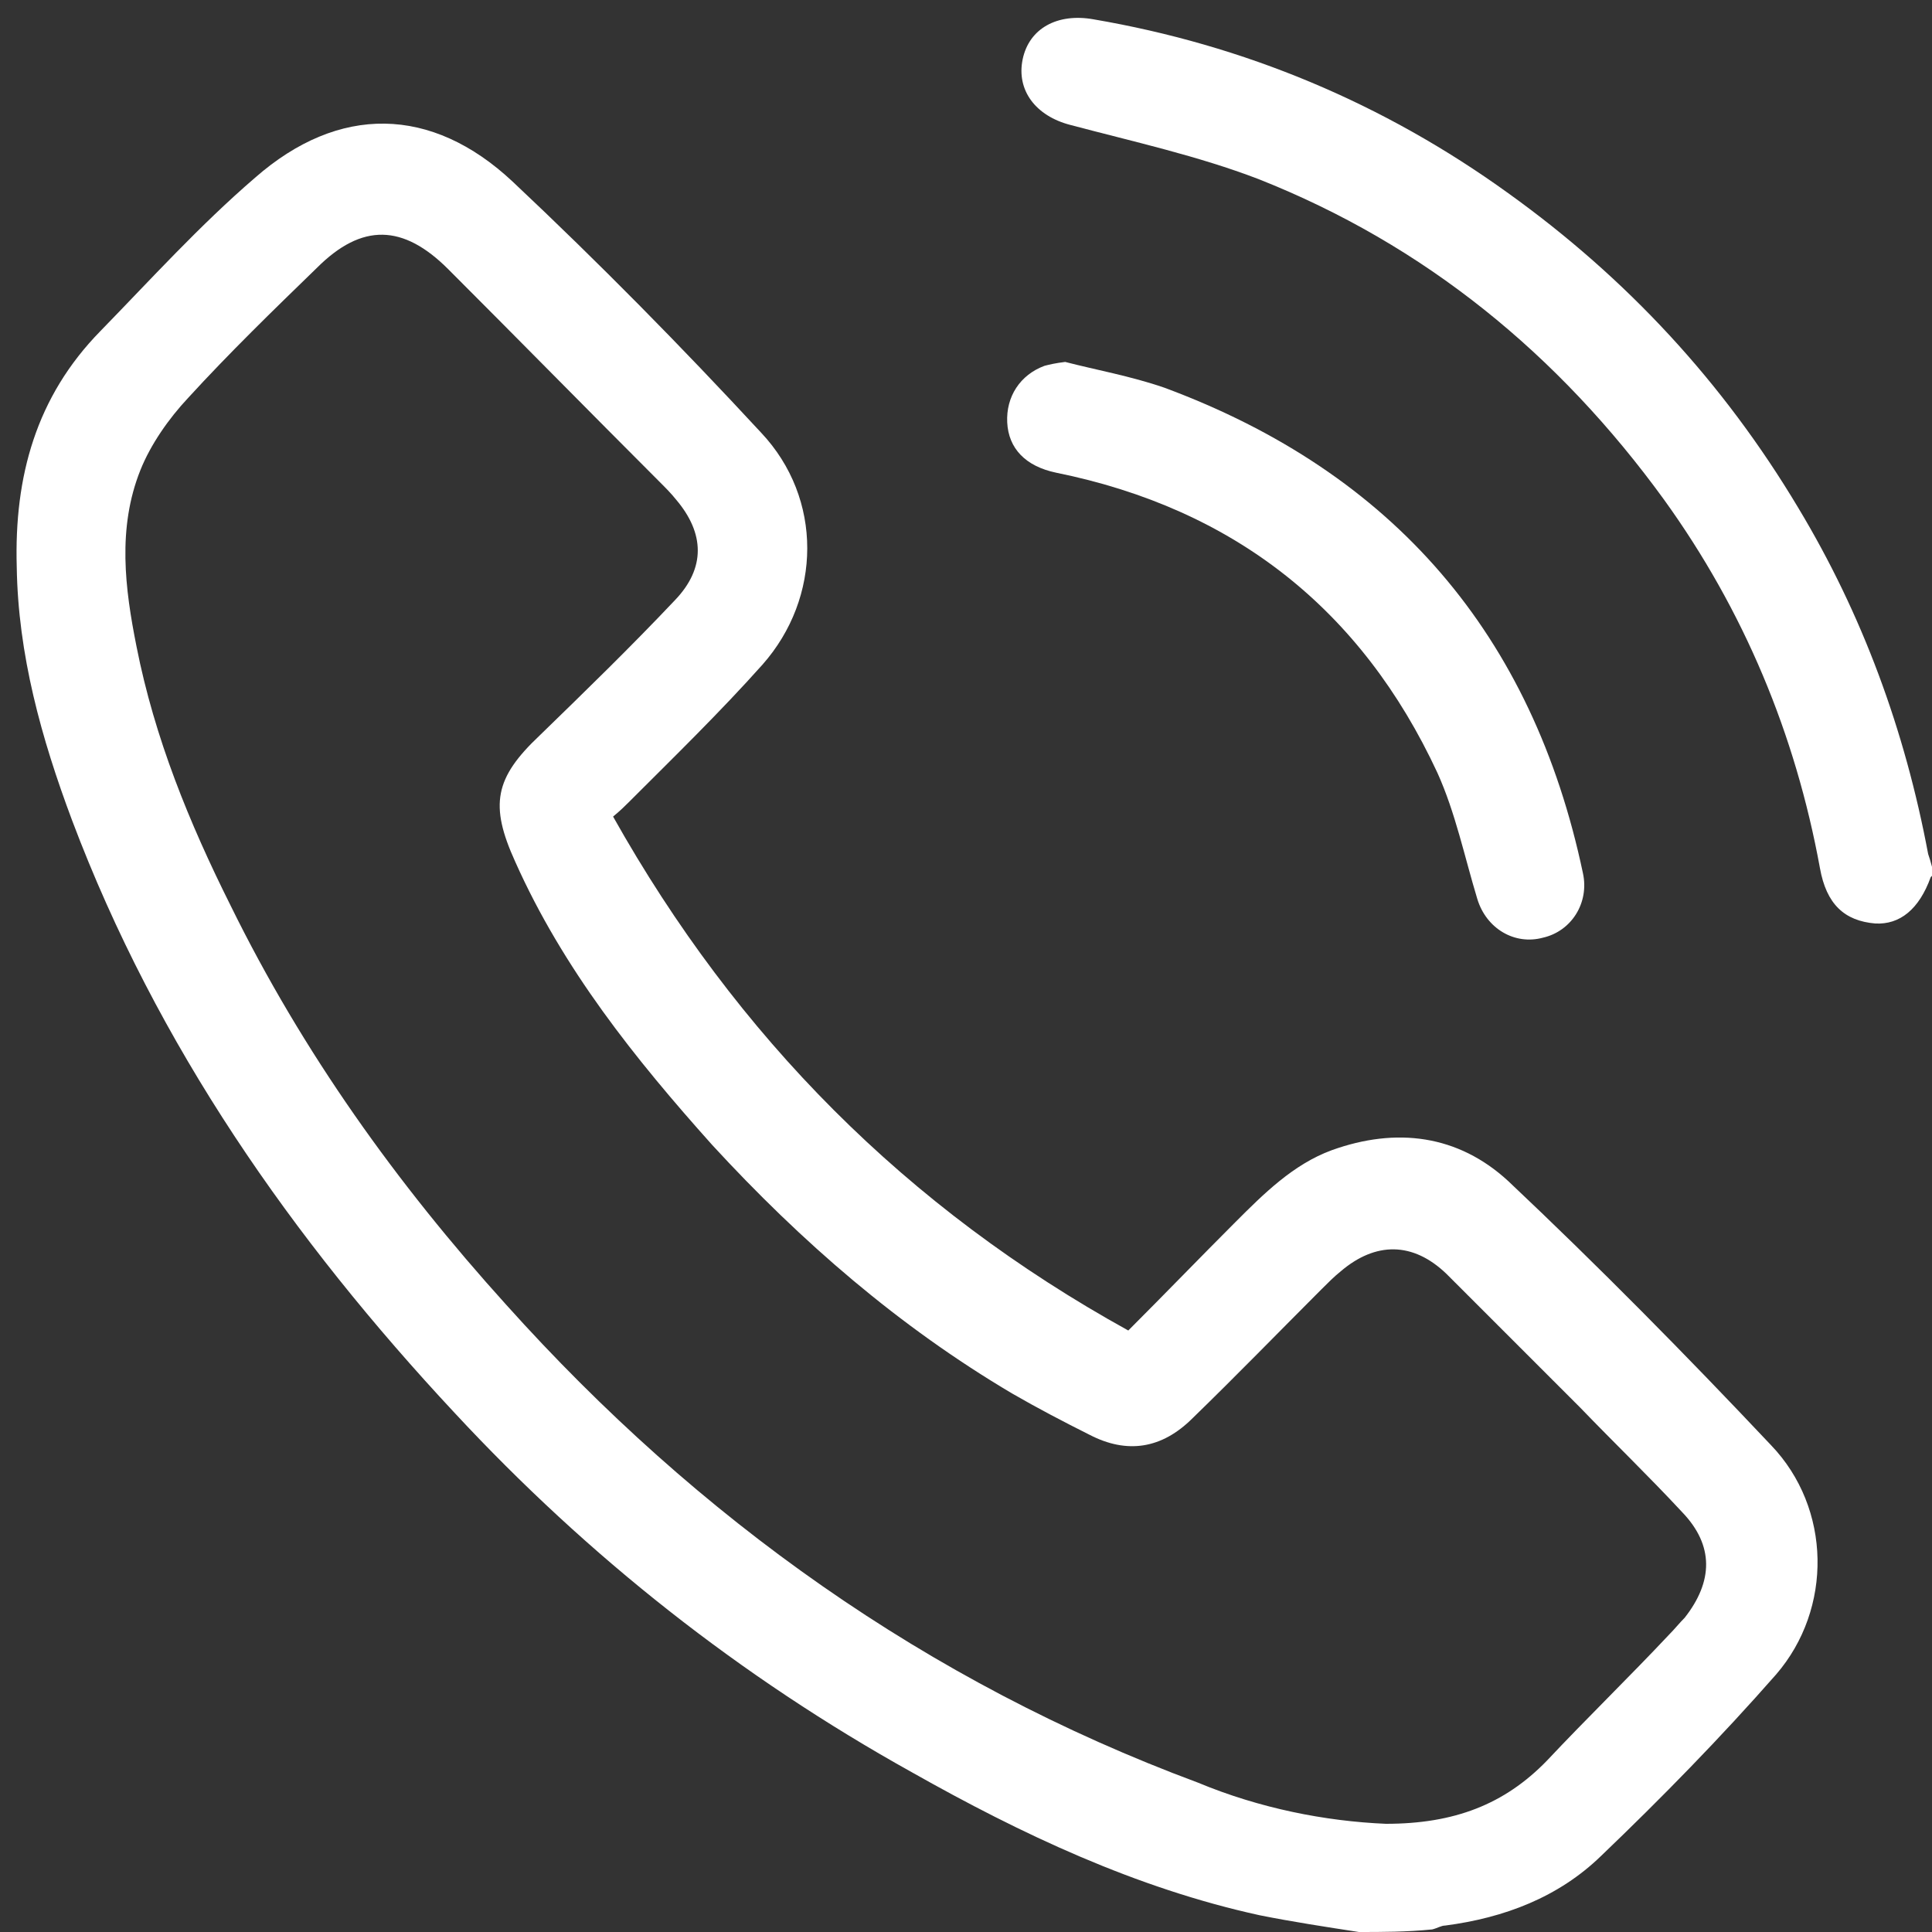
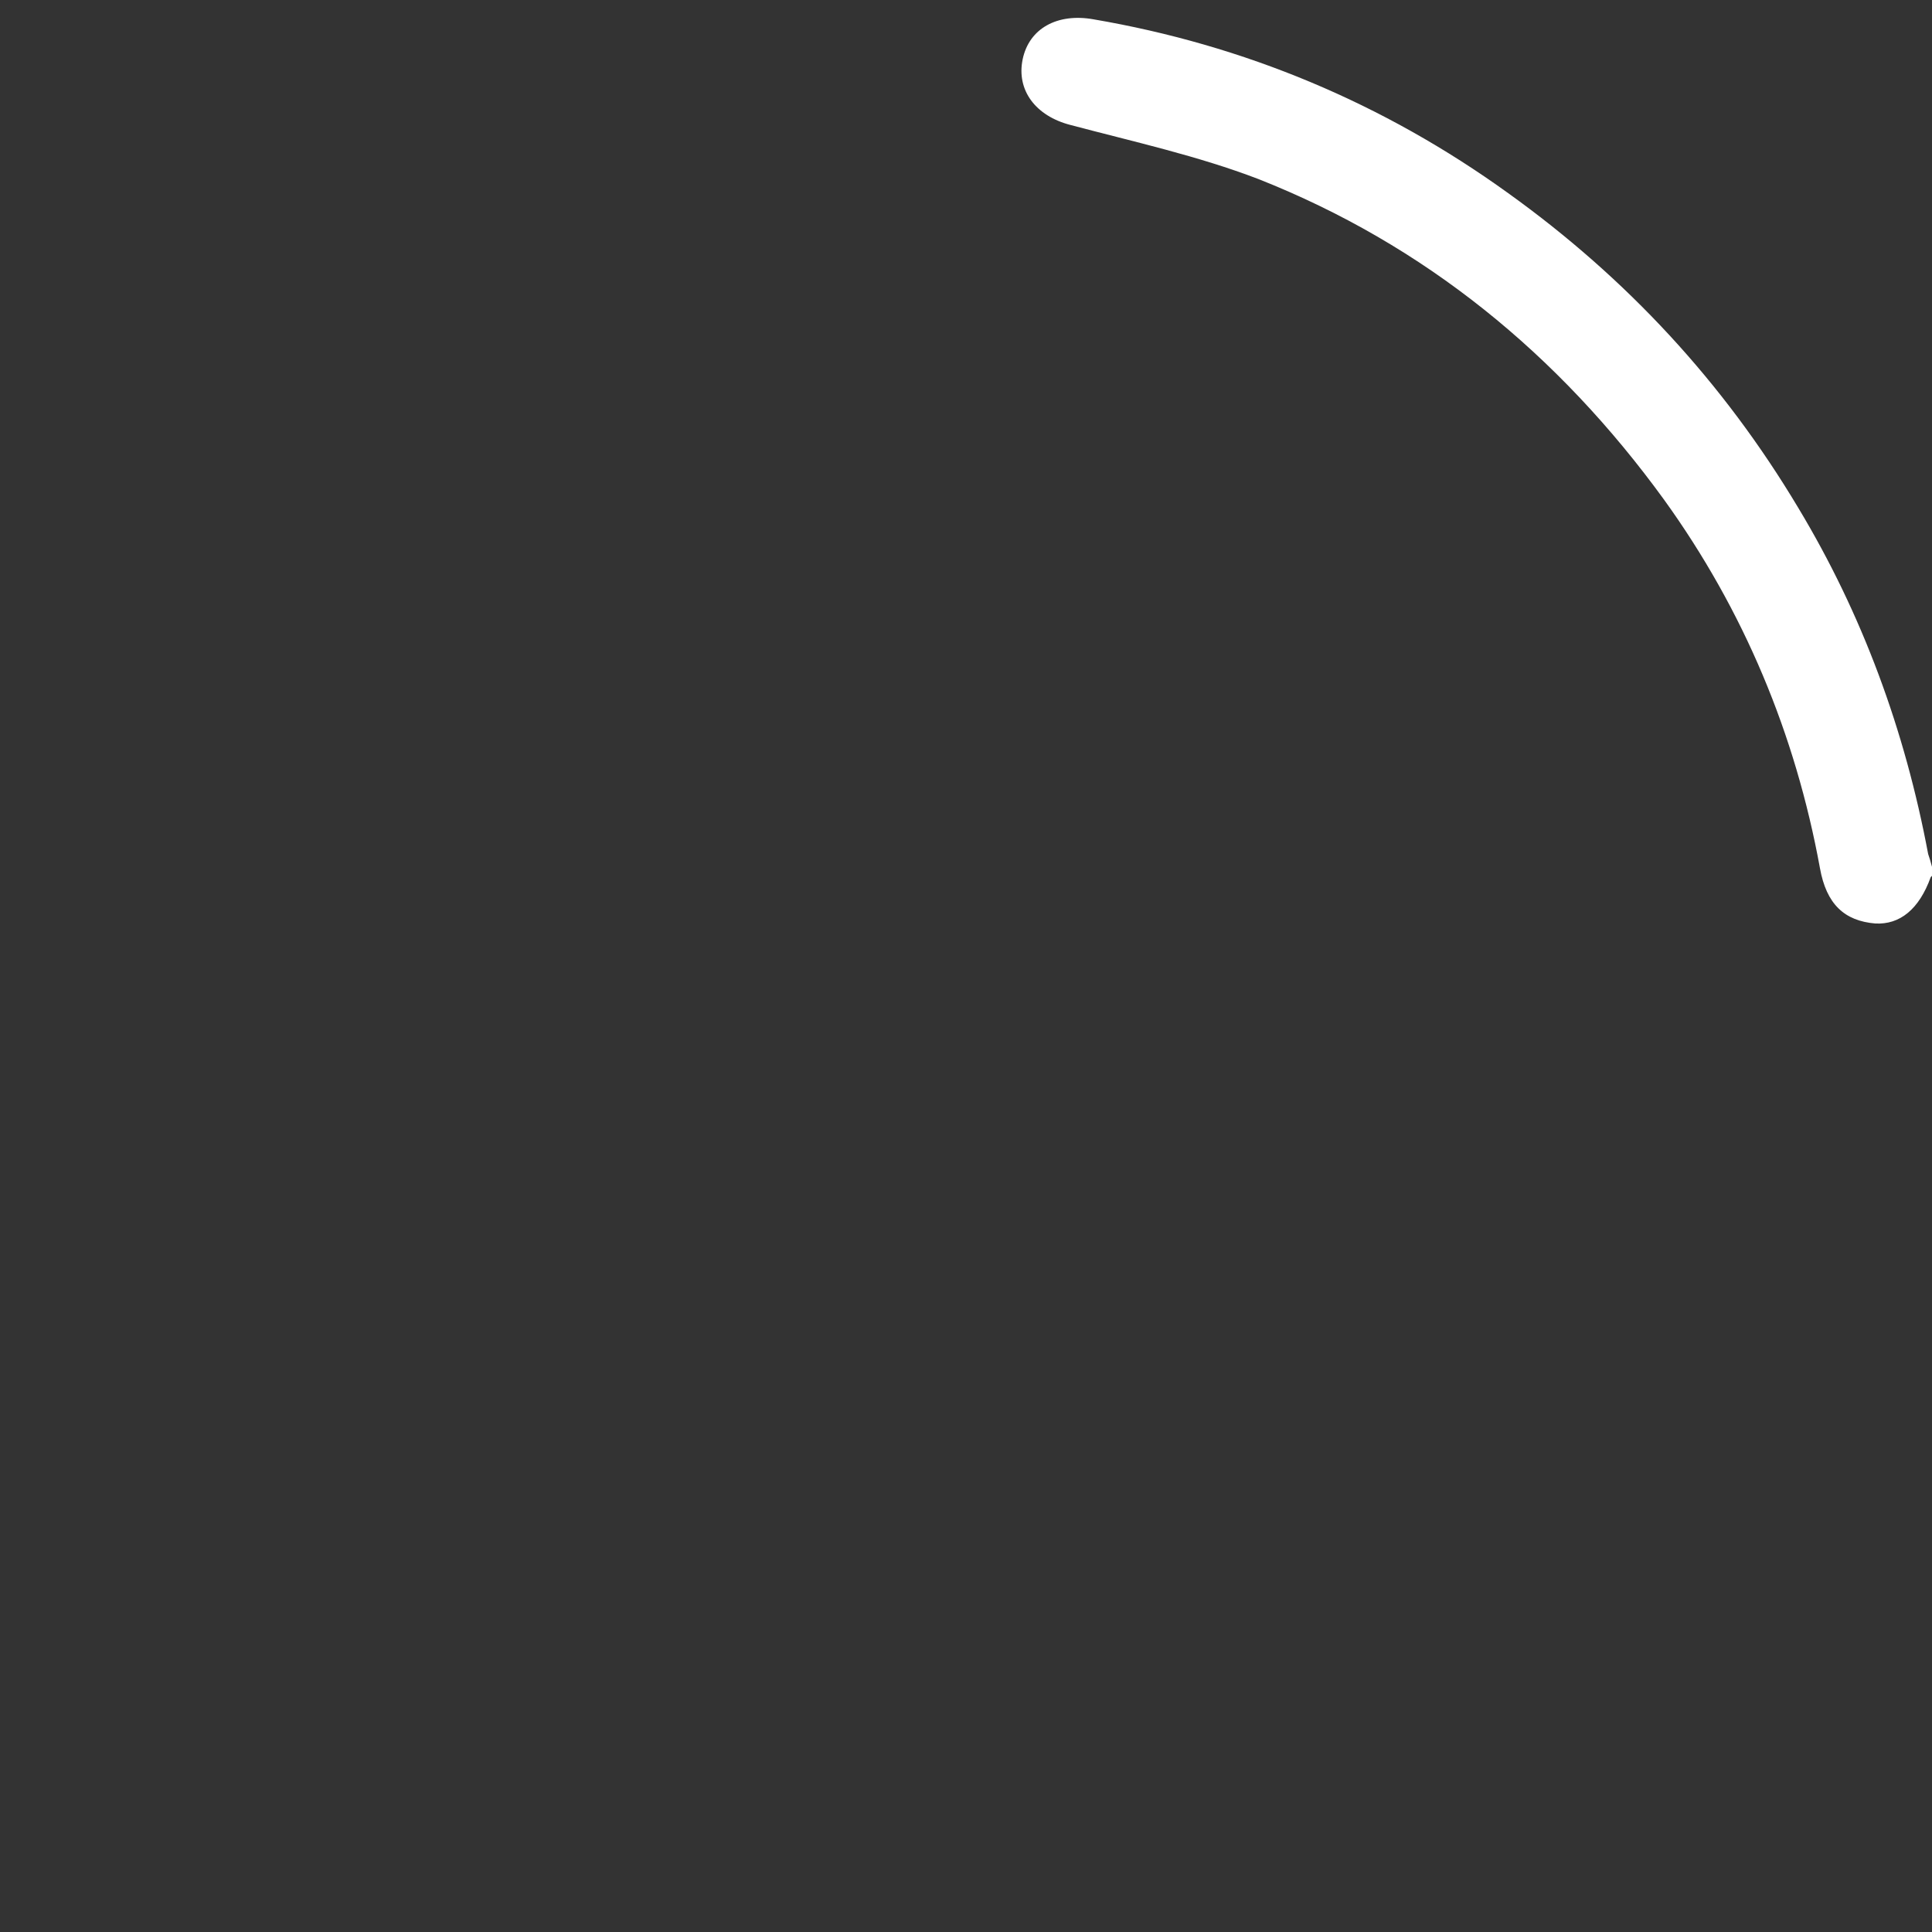
<svg xmlns="http://www.w3.org/2000/svg" version="1.1" id="Layer_1" x="0px" y="0px" viewBox="0 0 150 150" style="enable-background:new 0 0 150 150;" xml:space="preserve">
  <rect x="0" y="0" width="150" height="150" fill="#333333" stroke="none" />
  <style type="text/css">
	.st0{fill:#FFFFFF;}
</style>
-   <path class="st0" d="M105.5,150c-2.6-0.4-5.2-0.8-7.7-1.3c-9.6-2.1-18.5-6.3-27-11.1c-13.3-7.4-25.1-16.7-35.5-27.9  C22.7,96.2,12.2,81.2,5.6,63.7c-2.4-6.4-4.2-12.9-4.3-19.7C1.1,37,2.8,30.8,7.8,25.7c3.9-4,7.7-8.2,12-11.9c6.5-5.7,13.7-5.6,20,0.3  c6.7,6.3,13.1,12.8,19.3,19.5c4.8,5.1,4.7,12.8,0.1,18c-3.3,3.7-6.9,7.2-10.4,10.7c-0.3,0.3-0.6,0.6-1.2,1.1  c9.6,17.1,22.8,30.4,40,39.9c2.9-2.9,5.6-5.7,8.3-8.4c2.2-2.2,4.5-4.5,7.5-5.6c5-1.8,9.8-1.2,13.7,2.4c7,6.6,13.8,13.5,20.4,20.5  c4.7,4.9,4.8,12.7,0.4,17.8c-4.3,4.9-8.9,9.6-13.6,14.1c-3.3,3.2-7.5,4.8-12.1,5.4c-0.3,0-0.6,0.2-1,0.3  C109.2,150,107.3,150,105.5,150z M107.6,141.6c5.3,0,9.2-1.5,12.5-4.9c3.1-3.3,6.4-6.5,9.5-9.8c0.4-0.4,0.8-0.9,1.2-1.3  c2.2-2.8,2.3-5.6-0.2-8.2c-2.6-2.8-5.3-5.4-7.9-8.1c-3.5-3.5-6.9-6.9-10.4-10.4c-2.6-2.5-5.5-2.5-8.2-0.2c-0.5,0.4-1,0.9-1.5,1.4  c-3.3,3.3-6.6,6.7-10,10c-2.4,2.4-5.1,2.8-8,1.3c-2-1-4.1-2.1-6-3.2c-8.8-5.2-16.4-11.8-23.3-19.3C49.3,82.2,43.7,75.2,40,66.9  c-2-4.4-1.6-6.5,1.9-9.8c3.5-3.4,7.1-6.9,10.5-10.5c2.4-2.5,2.3-5.2,0.1-7.8c-0.4-0.5-0.8-0.9-1.3-1.4c-5.5-5.5-10.9-11-16.4-16.5  c-3.5-3.5-6.7-3.6-10.2-0.1c-3.4,3.3-6.8,6.6-10,10.1c-1.5,1.6-2.9,3.6-3.7,5.6c-1.8,4.5-1.2,9.2-0.3,13.7  c1.4,7.1,4.1,13.7,7.3,20.1c5.6,11.4,12.9,21.6,21.4,31c14.9,16.6,32.7,29.3,53.7,37.1C97.8,140.4,102.9,141.4,107.6,141.6z" />
  <path class="st0" d="M150,68c0,0-0.1,0.1-0.1,0.1c-0.9,2.5-2.4,3.7-4.3,3.6c-2.4-0.2-3.8-1.5-4.3-4.3c-1.9-10.4-5.9-20-12.1-28.6  C121,27.5,110.6,19,97.7,13.9C93,12.1,88,11,83.1,9.7c-2.7-0.7-4.2-2.7-3.7-5.1c0.5-2.4,2.7-3.6,5.5-3.1C96.6,3.5,107.4,8,117.1,15  c9.2,6.6,16.7,14.7,22.5,24.4c5,8.3,8.3,17.3,10.1,26.9c0.1,0.3,0.2,0.6,0.3,1C150,67.5,150,67.7,150,68z" />
-   <path class="st0" d="M82.7,28.1c2.3,0.6,5.1,1.1,7.7,2c17.8,6.6,28.6,19.2,32.5,37.7c0.5,2.3-0.9,4.5-3.1,5c-2.2,0.6-4.4-0.7-5.1-3  c-1-3.3-1.7-6.7-3.1-9.8C105.7,47.3,95.8,39.5,82,36.7c-2.4-0.5-3.7-1.9-3.8-3.9c-0.1-2,1-3.7,2.9-4.4  C81.5,28.3,81.9,28.2,82.7,28.1z" />
</svg>